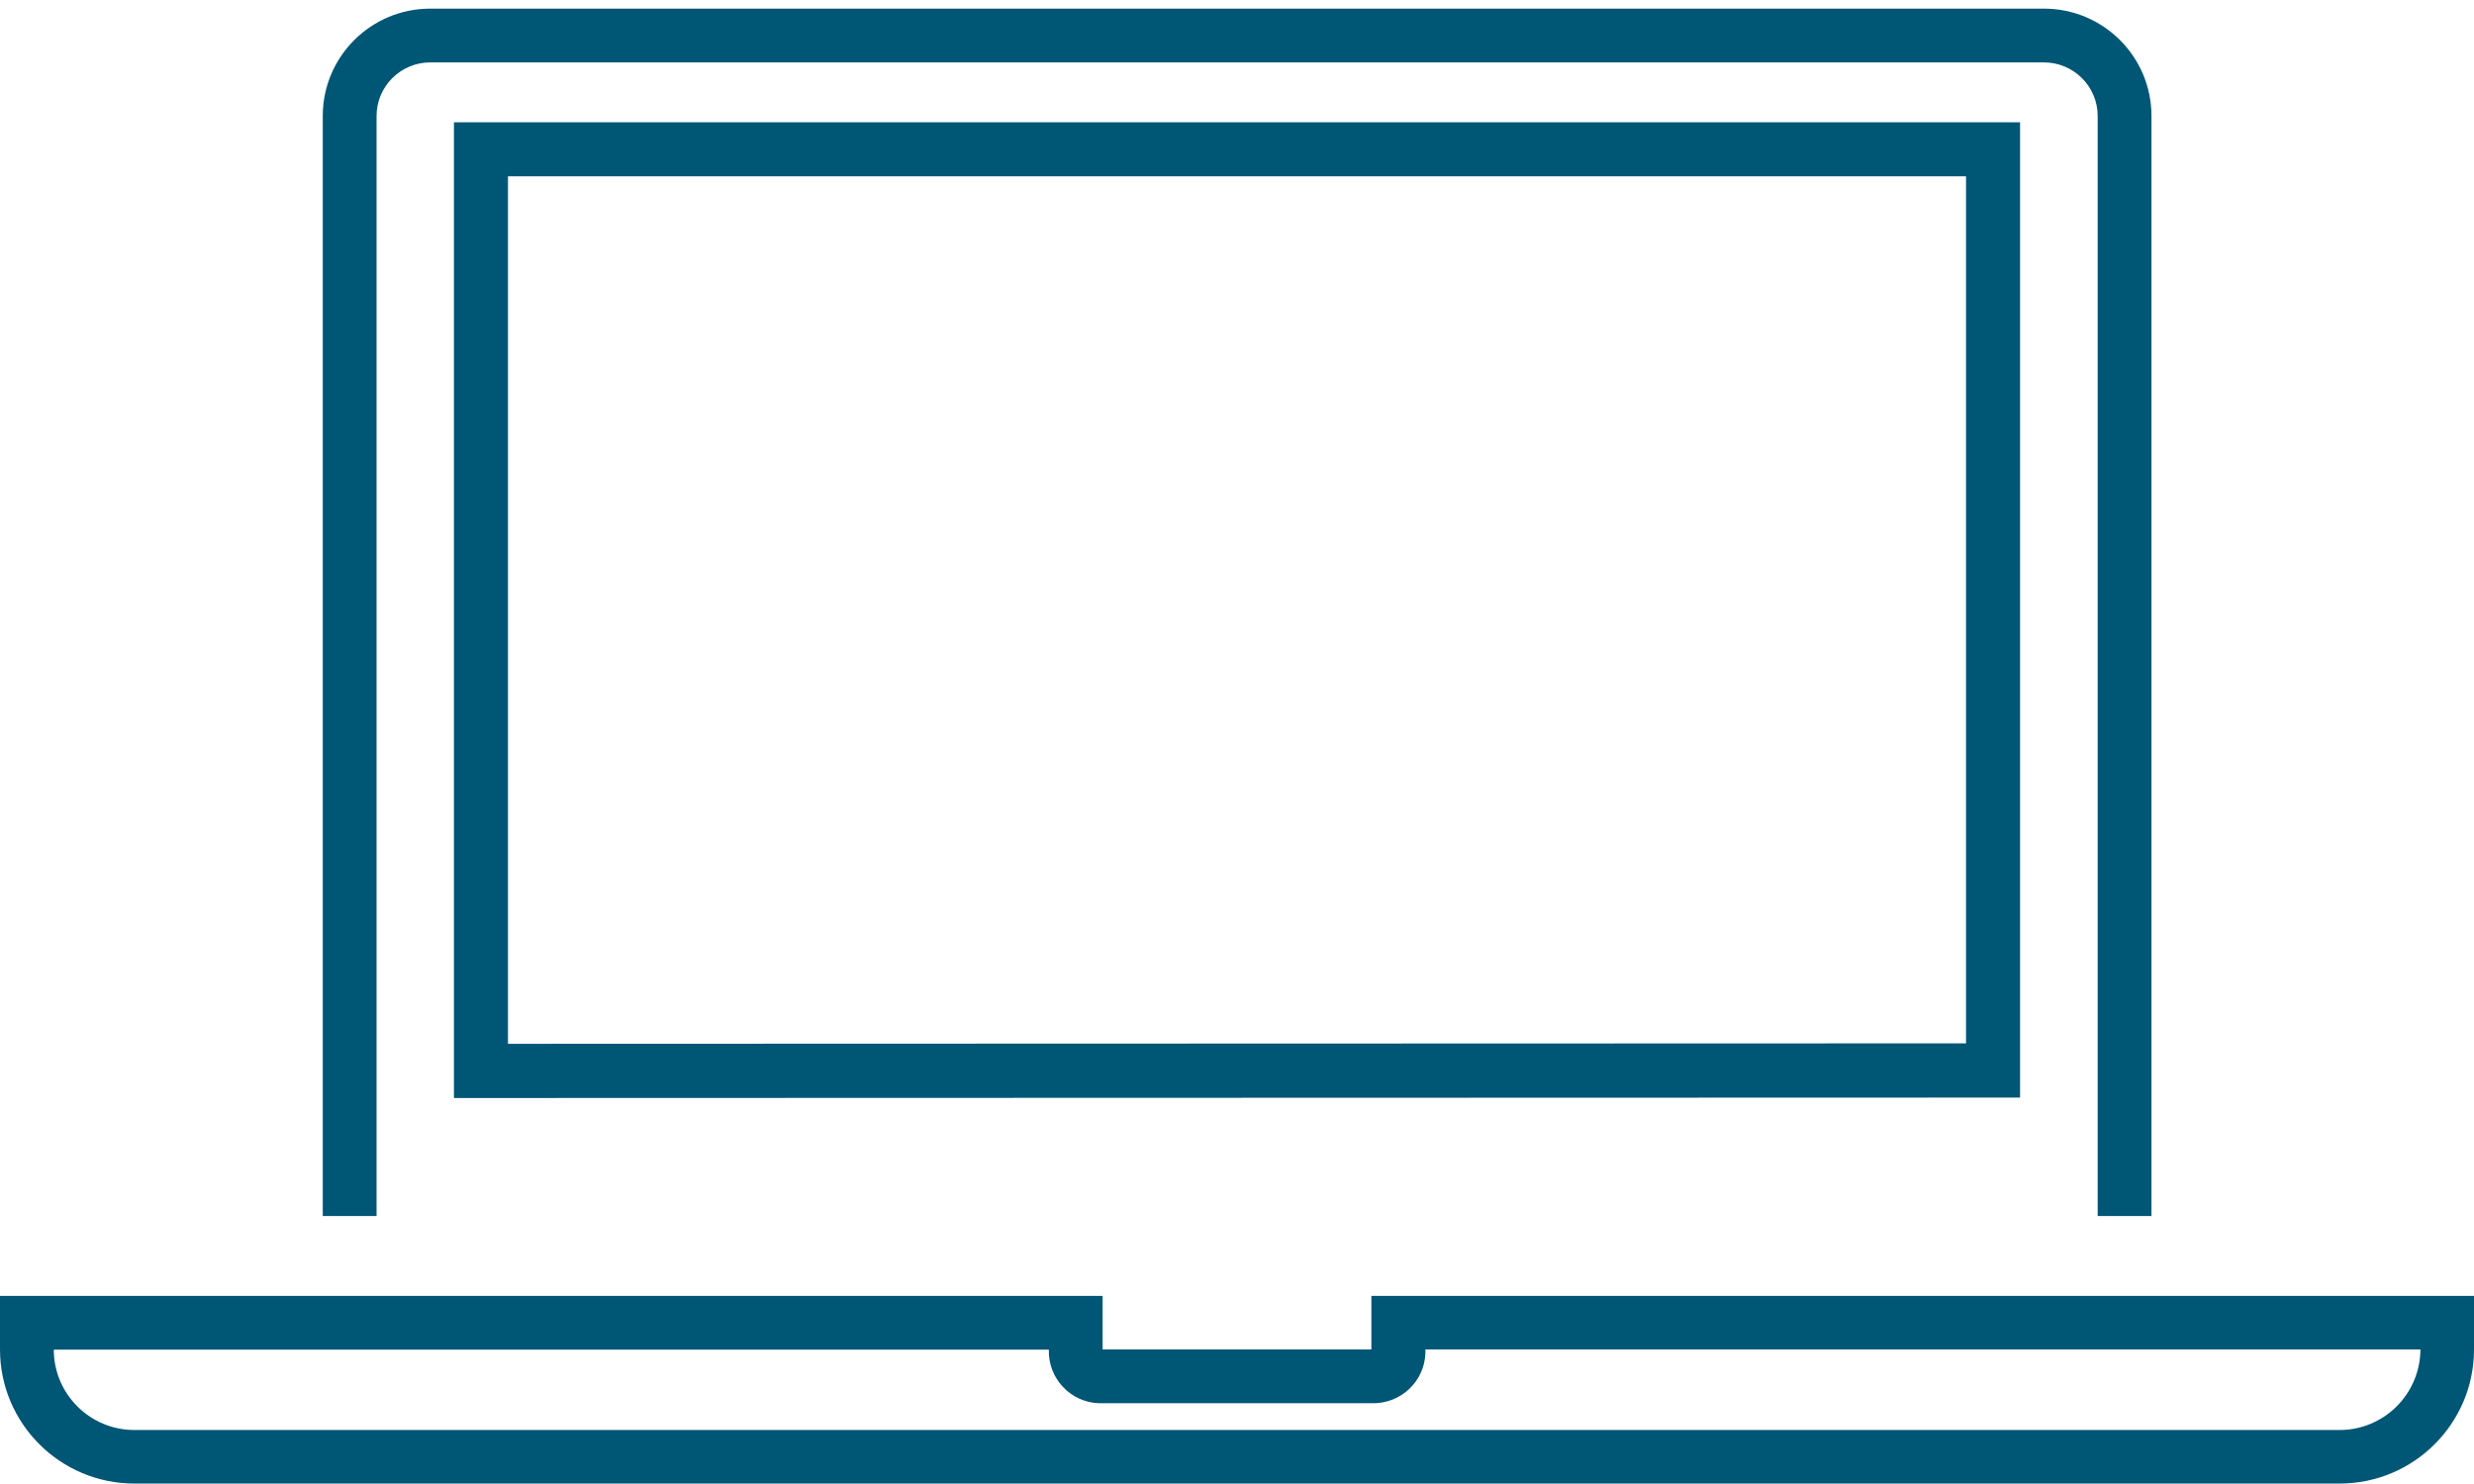
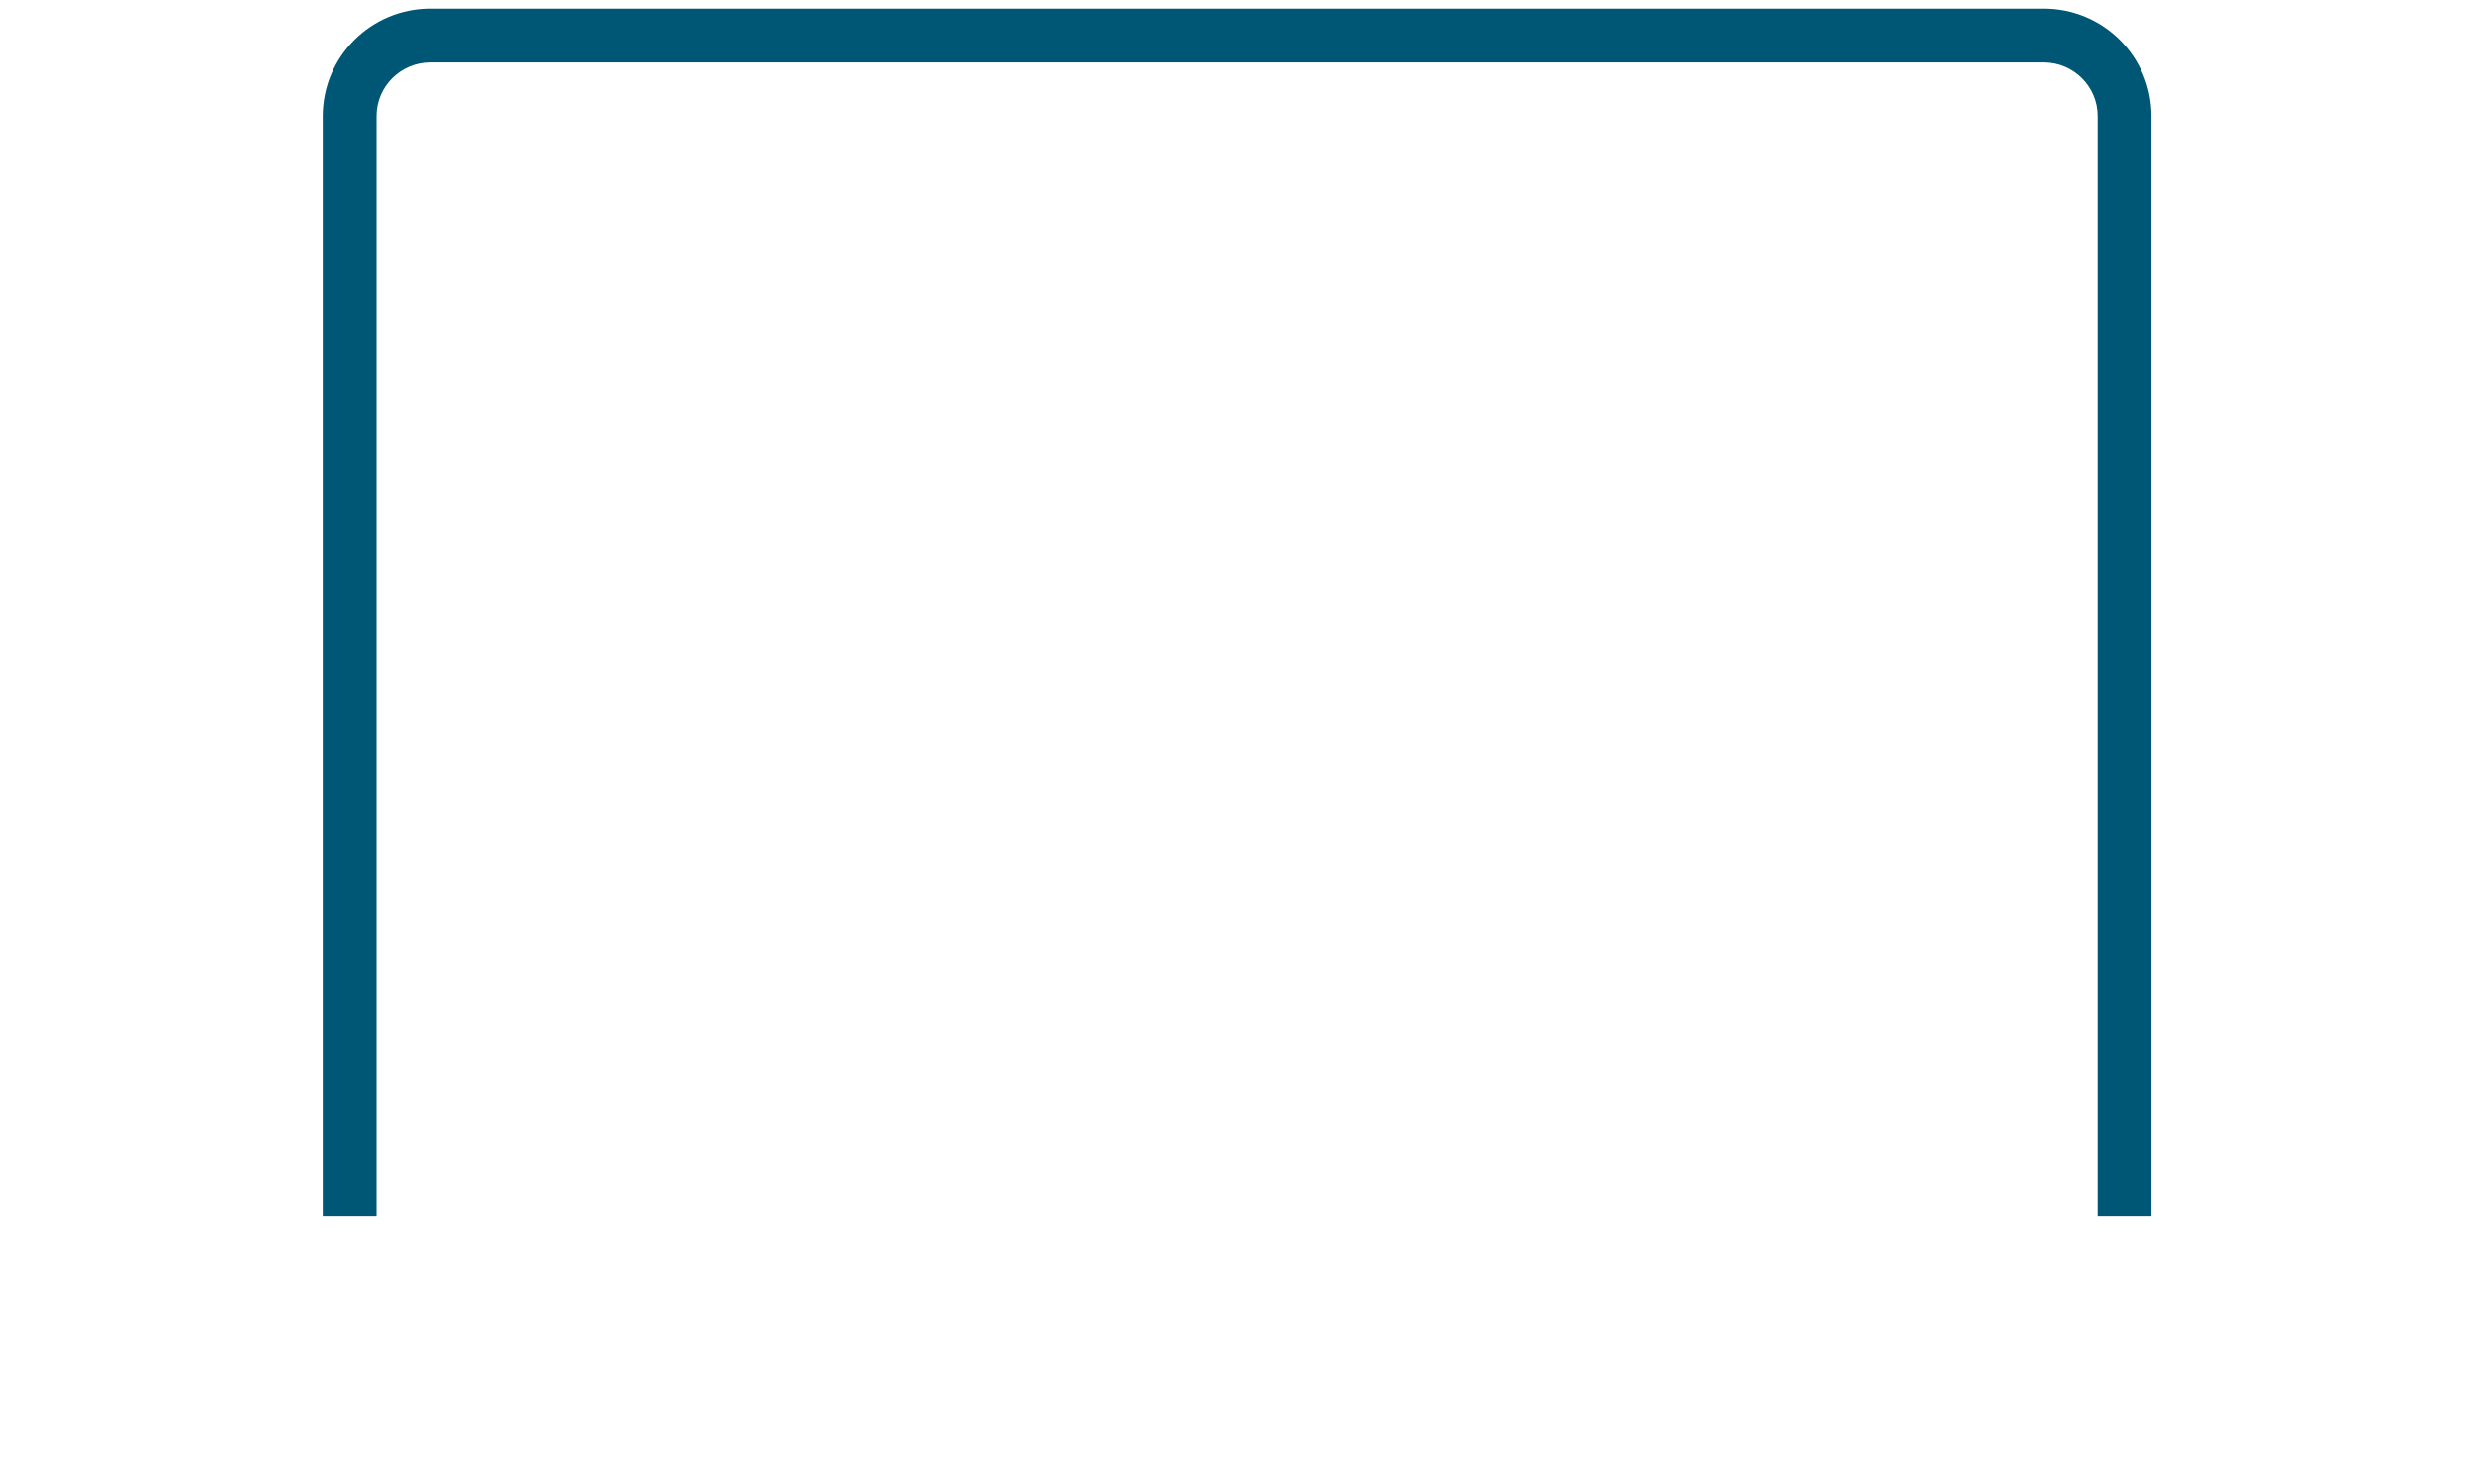
<svg xmlns="http://www.w3.org/2000/svg" xmlns:xlink="http://www.w3.org/1999/xlink" version="1.1" id="Layer_1" x="0px" y="0px" viewBox="0 0 109 65.39" style="enable-background:new 0 0 109 65.39;" xml:space="preserve">
  <style type="text/css">
	.st0{clip-path:url(#SVGID_2_);}
	.st1{clip-path:url(#SVGID_4_);fill:#005675;}
	.st2{clip-path:url(#SVGID_6_);}
	.st3{clip-path:url(#SVGID_8_);fill:#005675;}
	.st4{clip-path:url(#SVGID_10_);}
	.st5{clip-path:url(#SVGID_12_);fill:#005675;}
</style>
  <g>
    <defs>
-       <path id="SVGID_1_" d="M22.38,46l64.24-0.02V7.77H22.38V46z M20,5.39h69v42.98l-69,0.02V5.39z" />
-     </defs>
+       </defs>
    <clipPath id="SVGID_2_">
      <use xlink:href="#SVGID_1_" style="overflow:visible;" />
    </clipPath>
    <g class="st0">
      <defs>
        <rect id="SVGID_3_" x="-789.16" y="-1343.8" width="1512" height="5293" />
      </defs>
      <clipPath id="SVGID_4_">
        <use xlink:href="#SVGID_3_" style="overflow:visible;" />
      </clipPath>
      <rect x="19" y="4.39" class="st1" width="71" height="45" />
    </g>
  </g>
  <g>
    <defs>
      <path id="SVGID_5_" d="M16.59,5.11c0-1.3,1.06-2.36,2.37-2.36h71.09c1.31,0,2.37,1.06,2.37,2.36v48.48h2.37V5.11    c0-2.61-2.12-4.73-4.74-4.73H18.96c-2.62,0-4.74,2.12-4.74,4.73v48.48h2.37V5.11z" />
    </defs>
    <clipPath id="SVGID_6_">
      <use xlink:href="#SVGID_5_" style="overflow:visible;" />
    </clipPath>
    <g class="st2">
      <defs>
        <rect id="SVGID_7_" x="-789.16" y="-1343.8" width="1512" height="5293" />
      </defs>
      <clipPath id="SVGID_8_">
        <use xlink:href="#SVGID_7_" style="overflow:visible;" />
      </clipPath>
      <rect x="13.22" y="-0.61" class="st3" width="82.57" height="55.2" />
    </g>
  </g>
  <g>
    <defs>
      <path id="SVGID_9_" d="M103.08,63.02H5.92c-1.96,0-3.55-1.59-3.55-3.54h43.84c-0.04,1.26,0.95,2.32,2.21,2.36c0.05,0,0.1,0,0.16,0    h11.85c1.27,0.04,2.33-0.95,2.37-2.21c0-0.05,0-0.11,0-0.16h43.84C106.63,61.43,105.04,63.02,103.08,63.02z M60.42,57.11v2.36    H48.58v-2.36H0v2.36c0,3.26,2.65,5.91,5.92,5.91h97.16c3.27,0,5.92-2.65,5.92-5.91v-2.36H60.42z" />
    </defs>
    <clipPath id="SVGID_10_">
      <use xlink:href="#SVGID_9_" style="overflow:visible;" />
    </clipPath>
    <g class="st4">
      <defs>
-         <rect id="SVGID_11_" x="-789.16" y="-1343.8" width="1512" height="5293" />
-       </defs>
+         </defs>
      <clipPath id="SVGID_12_">
        <use xlink:href="#SVGID_11_" style="overflow:visible;" />
      </clipPath>
      <rect x="-1" y="56.11" class="st5" width="111" height="10.27" />
    </g>
  </g>
</svg>